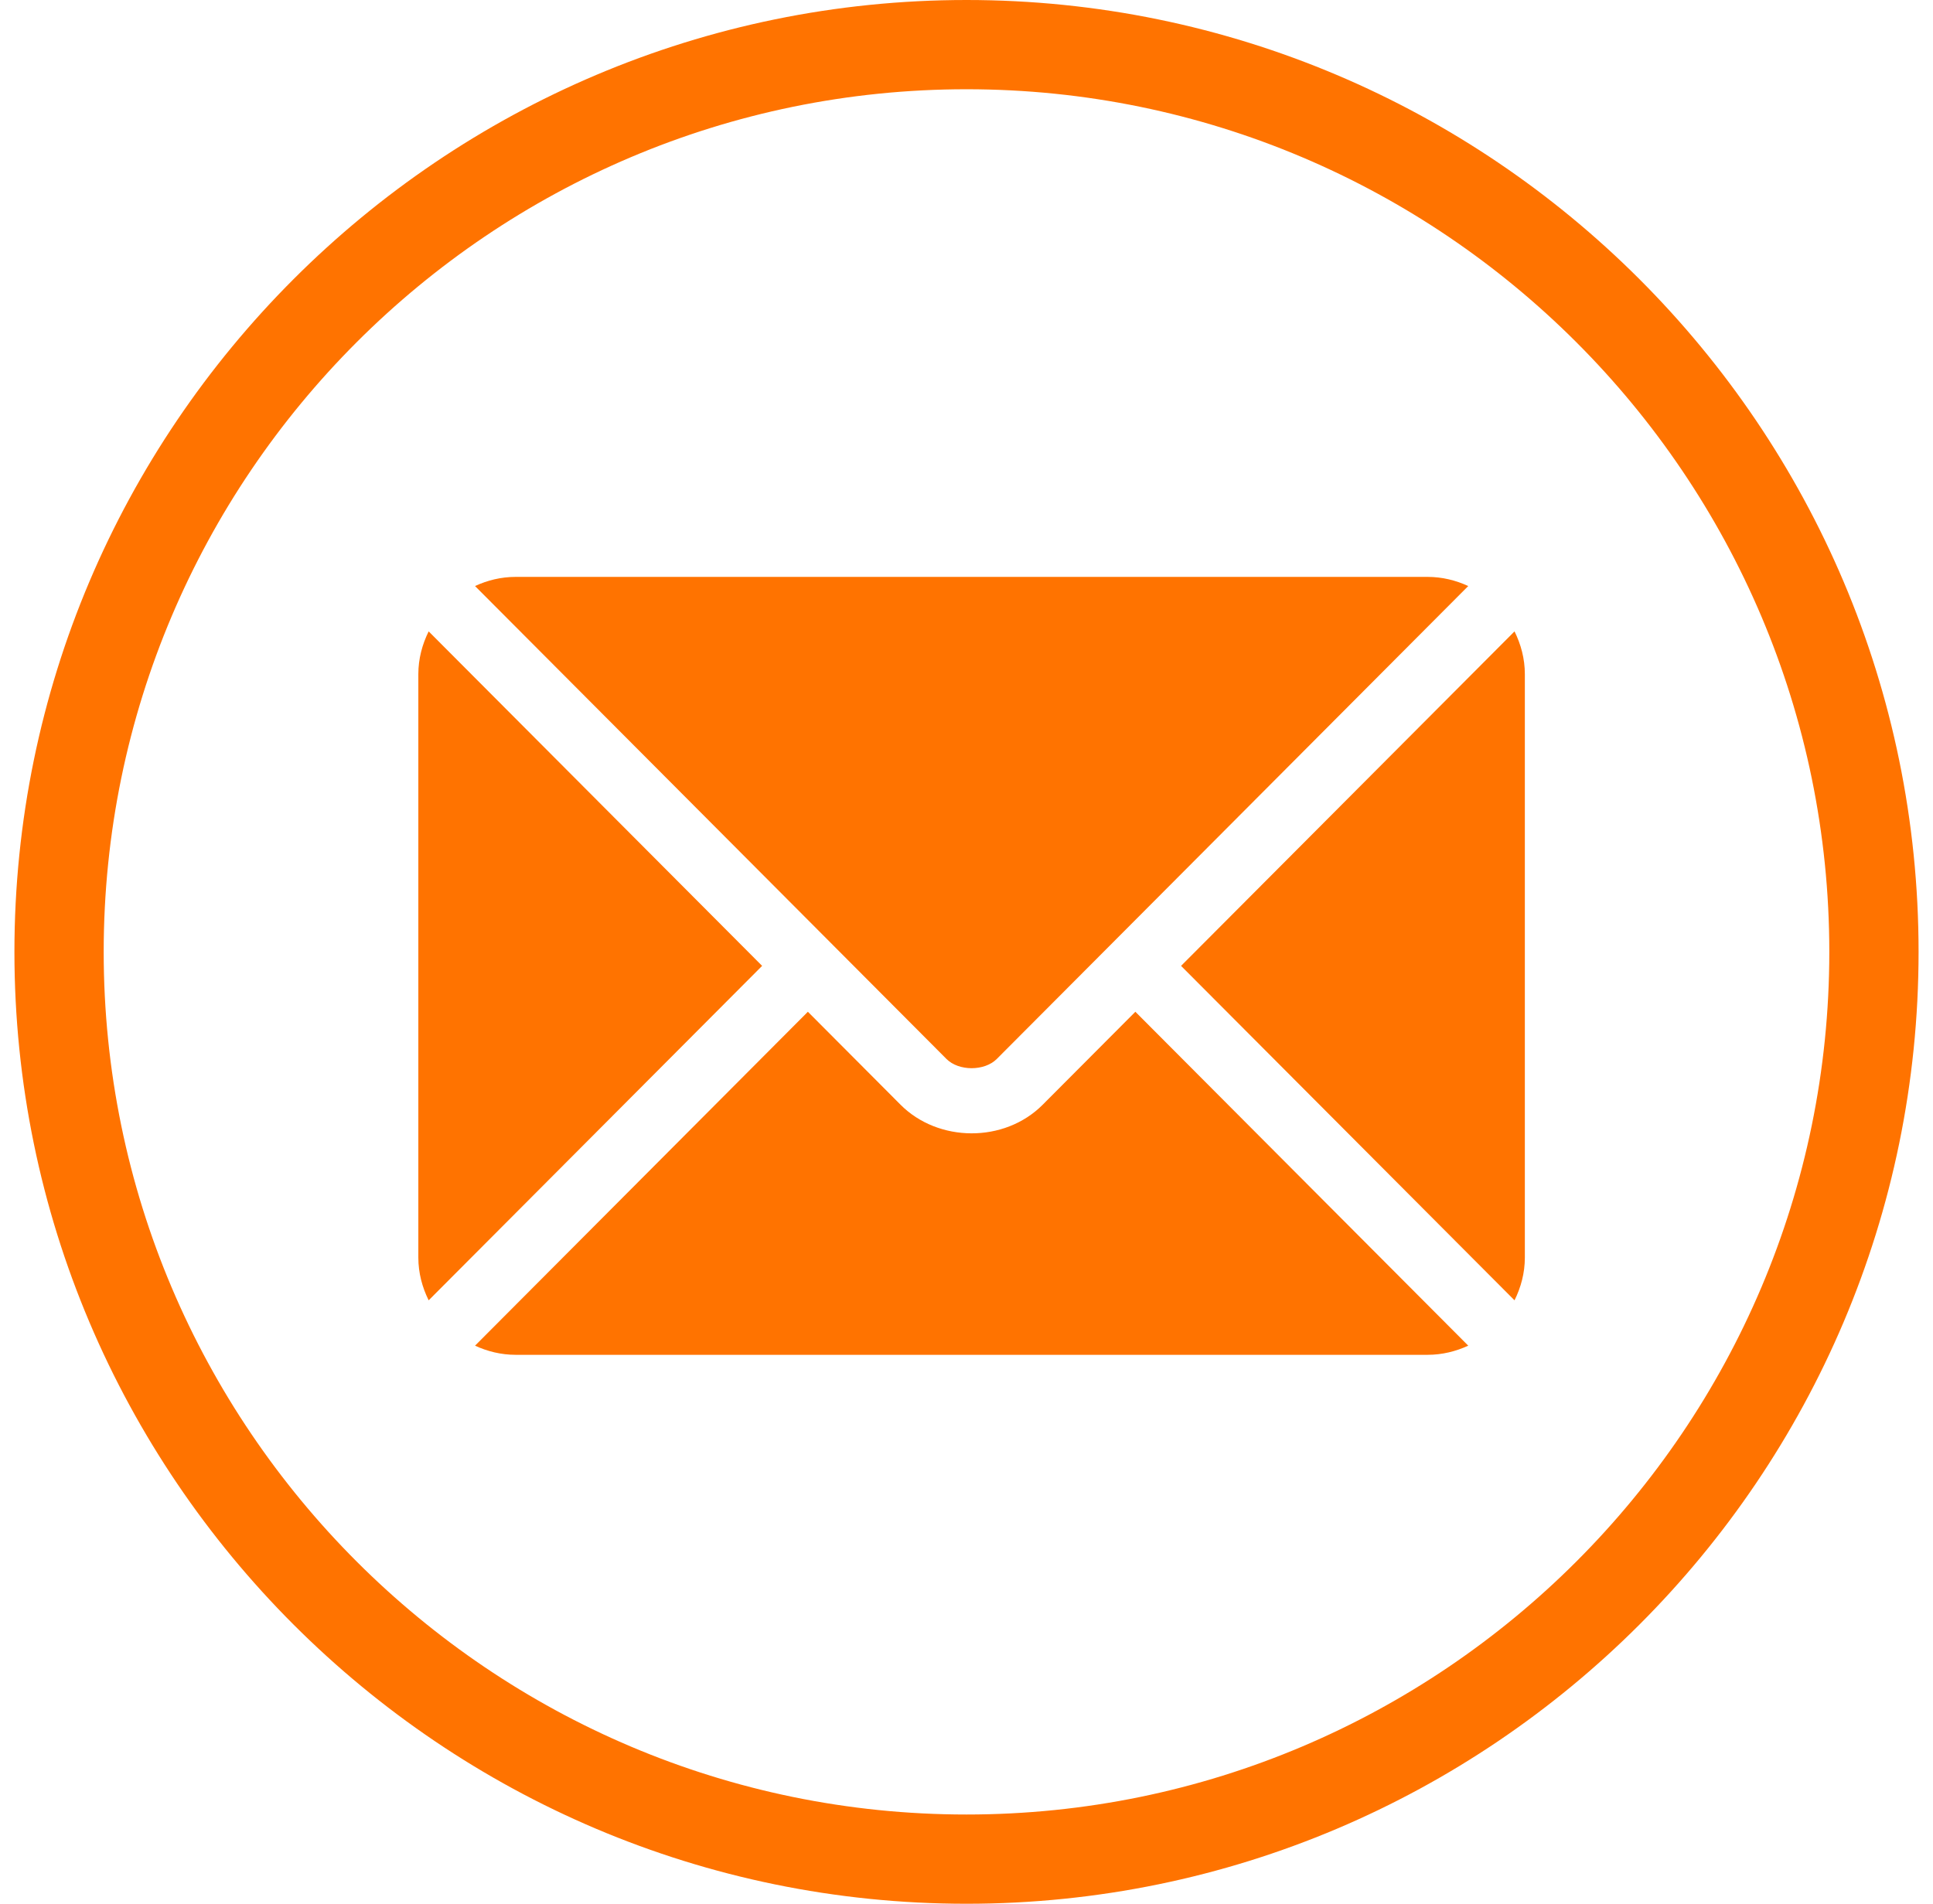
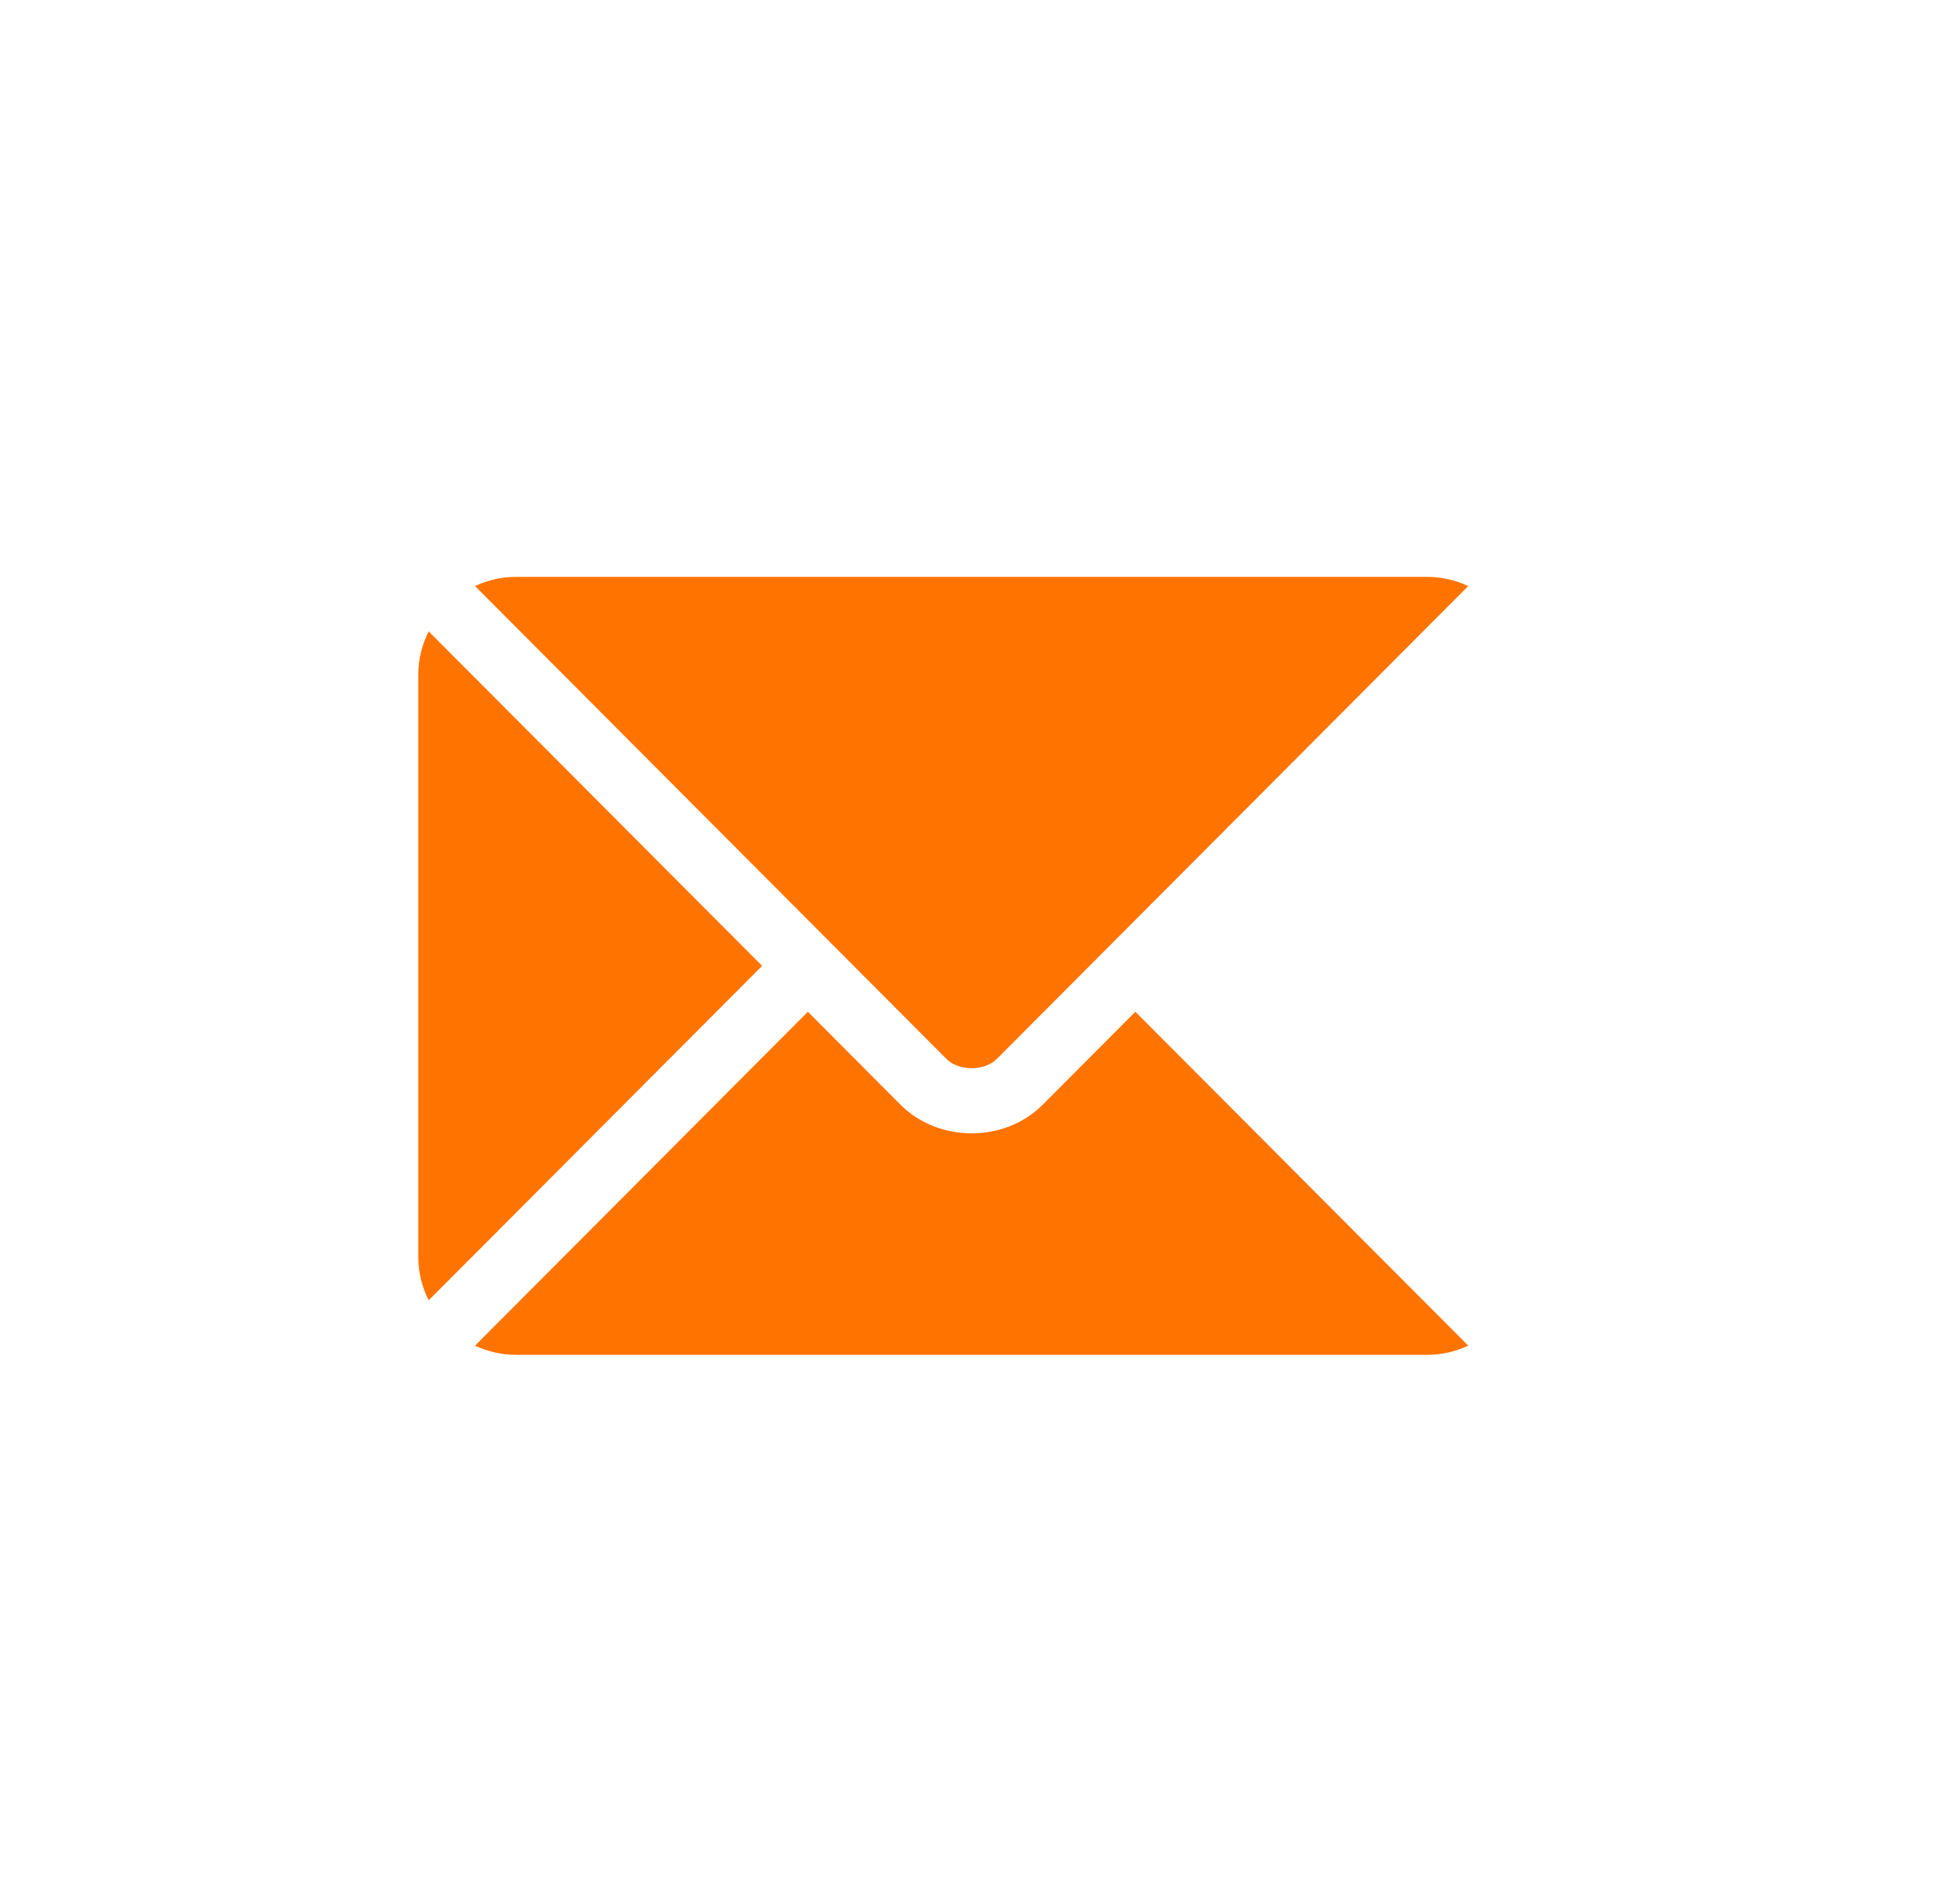
<svg xmlns="http://www.w3.org/2000/svg" width="67" height="66" viewBox="0 0 67 66" fill="none">
-   <path d="M33.5 0C15.304 0 0.5 14.804 0.5 33C0.5 51.196 15.304 66 33.5 66C51.696 66 66.5 51.196 66.5 33C66.5 14.804 51.696 0 33.5 0ZM33.5 62.906C17.01 62.906 3.594 49.49 3.594 33C3.594 16.51 17.01 3.094 33.5 3.094C49.99 3.094 63.406 16.51 63.406 33C63.406 49.49 49.99 62.906 33.5 62.906Z" fill="#FF7300" />
  <path d="M28.002 35.076L31.215 38.3C32.517 39.607 34.809 39.635 36.14 38.3L39.353 35.076L50.891 46.652C50.461 46.85 49.988 46.969 49.484 46.969H17.871C17.367 46.969 16.894 46.85 16.465 46.652L28.002 35.076Z" fill="#FF7300" />
  <path d="M17.871 20H49.484C49.988 20 50.461 20.119 50.891 20.317L38.562 32.687C38.561 32.688 38.56 32.688 38.559 32.689C38.558 32.69 38.558 32.691 38.558 32.691L34.549 36.713C34.123 37.139 33.232 37.139 32.806 36.713L28.798 32.691C28.798 32.691 28.797 32.69 28.796 32.689C28.796 32.689 28.794 32.688 28.794 32.687L16.465 20.317C16.894 20.118 17.368 20 17.871 20Z" fill="#FF7300" />
-   <path d="M52.495 21.889C52.717 22.338 52.853 22.837 52.853 23.371V43.598C52.853 44.132 52.717 44.631 52.495 45.08L40.937 33.485L52.495 21.889Z" fill="#FF7300" />
  <path d="M14.858 21.889L26.416 33.485L14.858 45.08C14.636 44.631 14.5 44.132 14.5 43.598V23.371C14.5 22.837 14.636 22.338 14.858 21.889Z" fill="#FF7300" />
</svg>